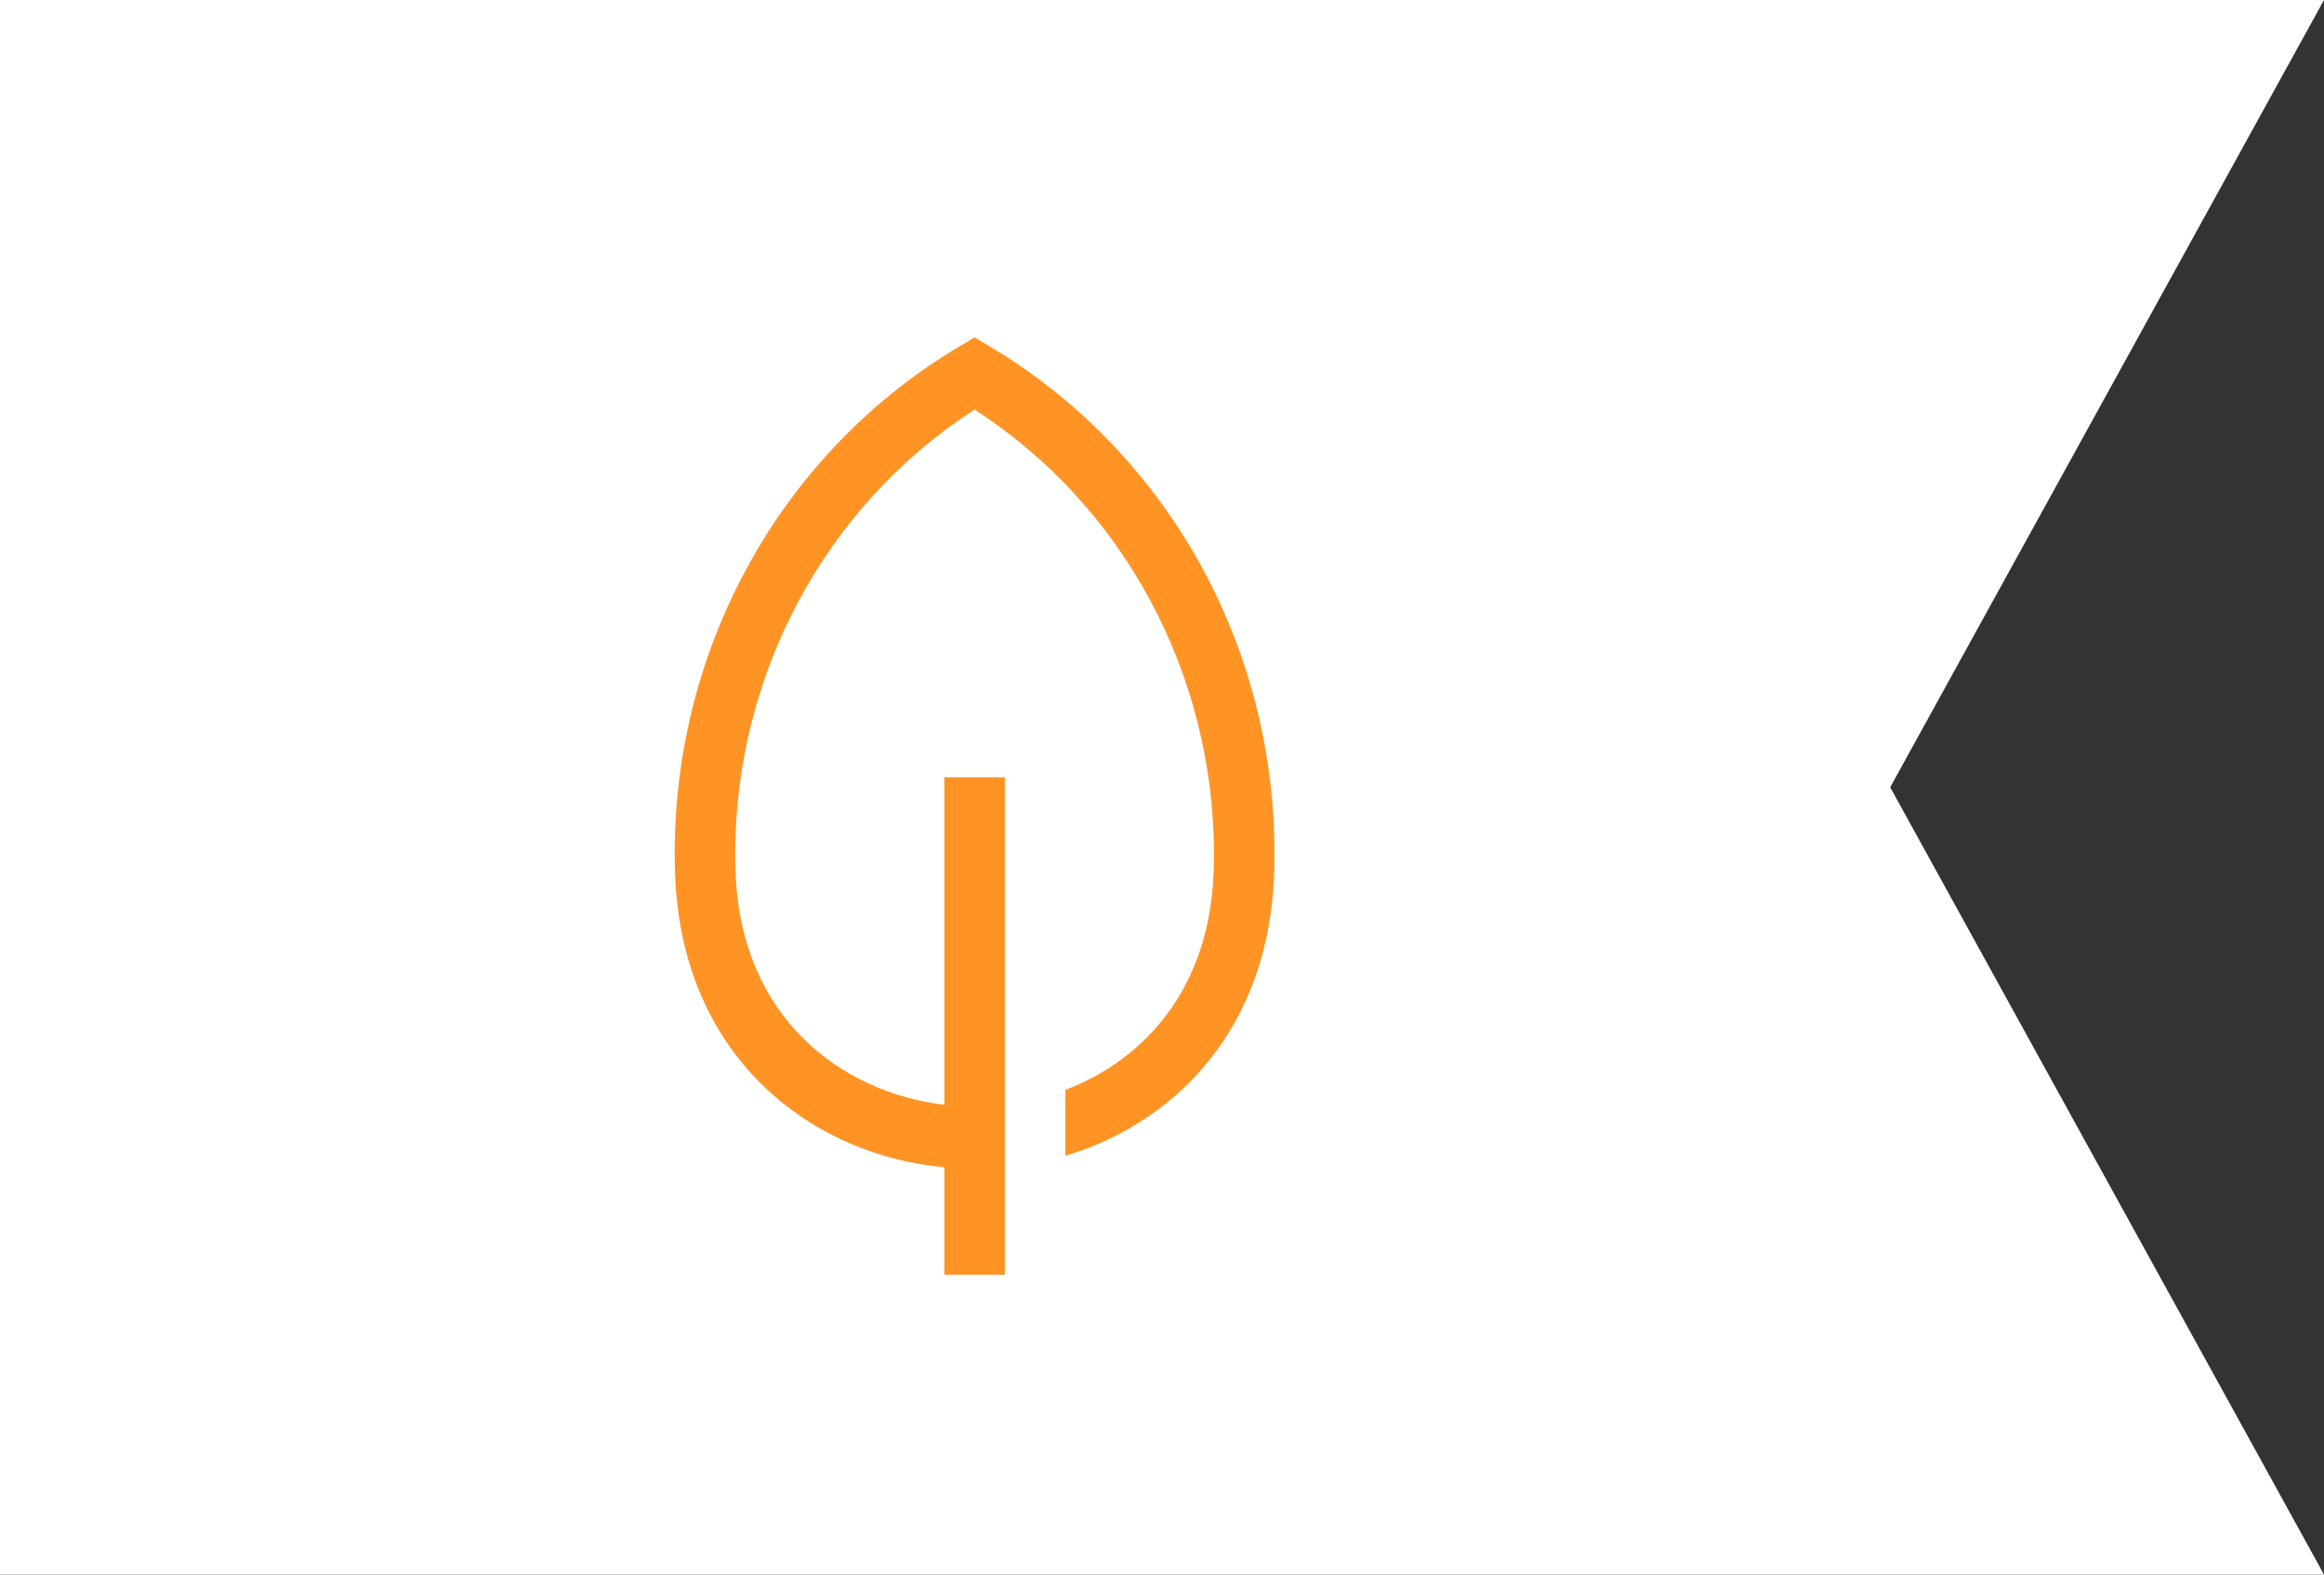
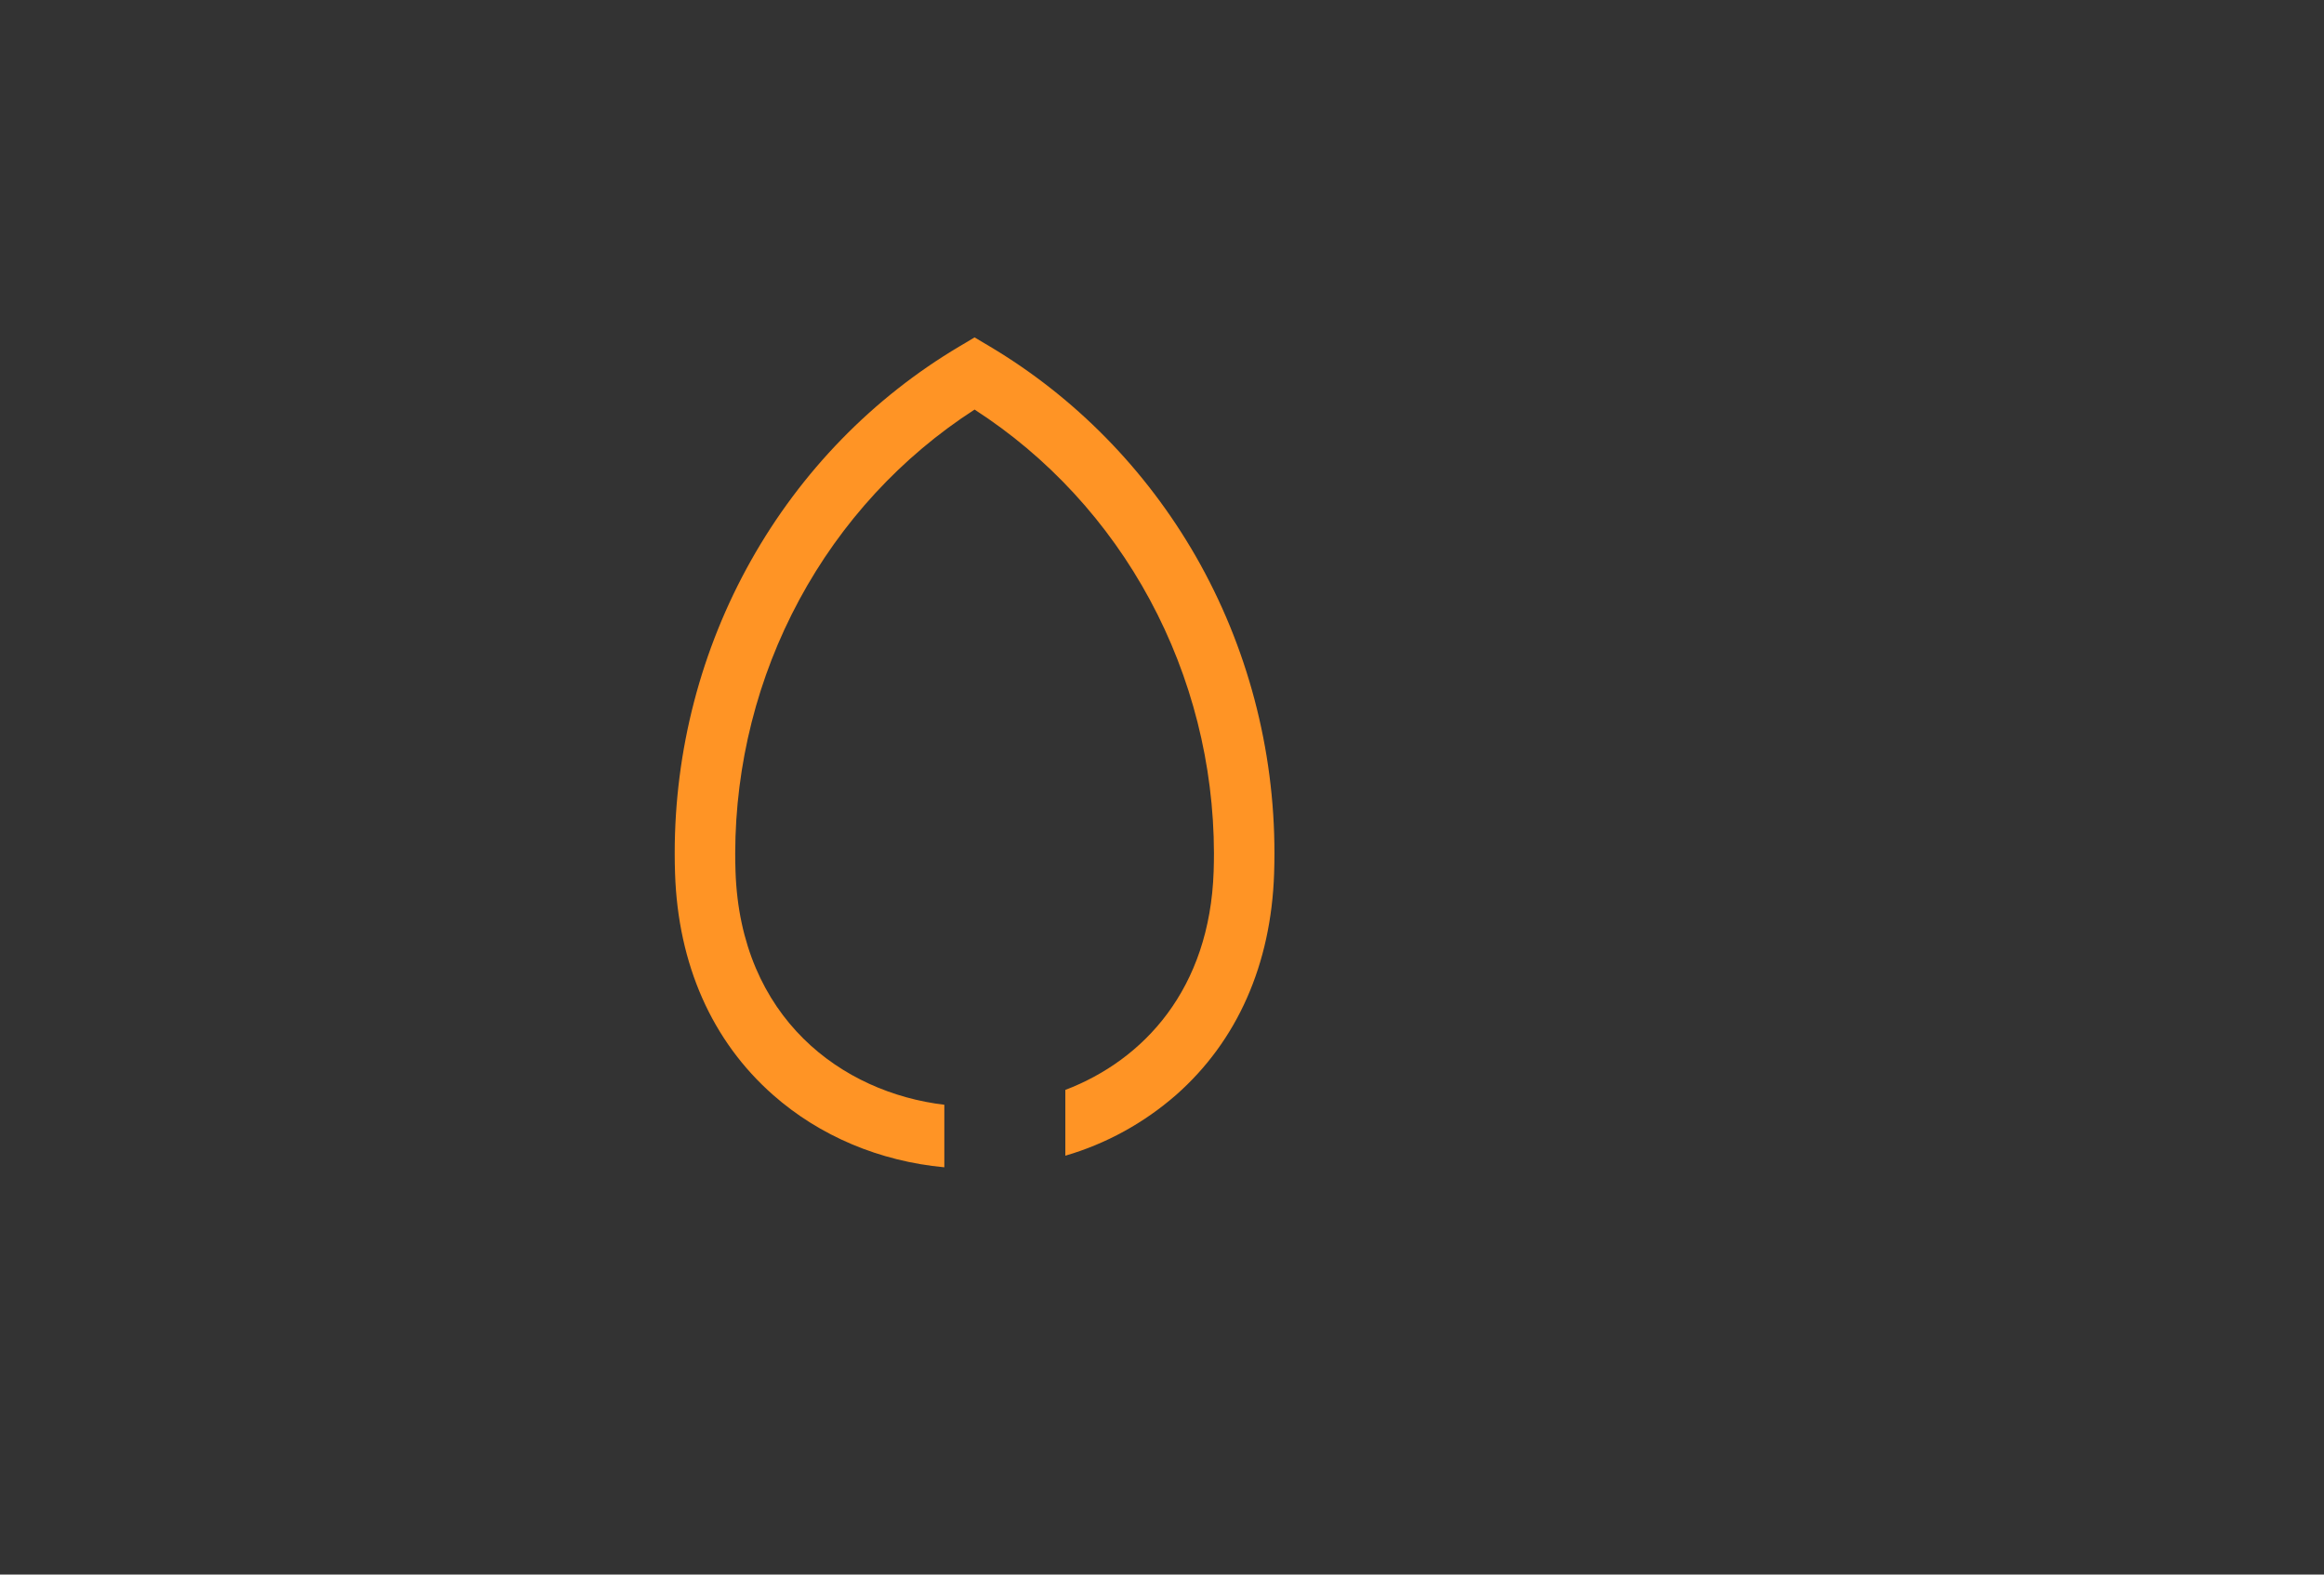
<svg xmlns="http://www.w3.org/2000/svg" width="62" height="42" viewBox="0 0 62 42" fill="none">
  <rect x="0" y="0" width="62" height="42" fill="#333333" stroke="none" />
-   <path d="M0 0H62L50.427 21L62 42H0V0Z" fill="white" />
-   <path d="M31.904 14.844C30.57 12.522 28.676 10.592 26.404 9.24L26 9L25.596 9.24C23.286 10.61 21.367 12.58 20.034 14.953C18.7 17.326 17.999 20.018 18 22.758C18 22.937 18.003 23.118 18.009 23.297C18.089 25.725 18.993 27.768 20.623 29.205C21.87 30.305 23.47 30.976 25.193 31.136V34H26.807V20.735H25.193V29.468C22.466 29.143 19.752 27.164 19.622 23.241C19.617 23.08 19.614 22.918 19.614 22.758C19.619 20.392 20.207 18.066 21.324 15.997C22.44 13.928 24.049 12.183 26 10.925C27.951 12.183 29.559 13.928 30.676 15.997C31.793 18.066 32.381 20.392 32.386 22.758C32.386 22.918 32.383 23.08 32.378 23.241C32.274 26.379 30.516 28.273 28.421 29.072V30.827C29.508 30.51 30.516 29.957 31.377 29.205C33.007 27.768 33.911 25.725 33.991 23.297C33.997 23.118 34 22.937 34 22.758C34.001 19.975 33.278 17.243 31.904 14.844Z" fill="#FF9425" />
+   <path d="M31.904 14.844C30.57 12.522 28.676 10.592 26.404 9.24L26 9L25.596 9.24C23.286 10.61 21.367 12.58 20.034 14.953C18.7 17.326 17.999 20.018 18 22.758C18 22.937 18.003 23.118 18.009 23.297C18.089 25.725 18.993 27.768 20.623 29.205C21.87 30.305 23.47 30.976 25.193 31.136V34H26.807H25.193V29.468C22.466 29.143 19.752 27.164 19.622 23.241C19.617 23.08 19.614 22.918 19.614 22.758C19.619 20.392 20.207 18.066 21.324 15.997C22.44 13.928 24.049 12.183 26 10.925C27.951 12.183 29.559 13.928 30.676 15.997C31.793 18.066 32.381 20.392 32.386 22.758C32.386 22.918 32.383 23.08 32.378 23.241C32.274 26.379 30.516 28.273 28.421 29.072V30.827C29.508 30.51 30.516 29.957 31.377 29.205C33.007 27.768 33.911 25.725 33.991 23.297C33.997 23.118 34 22.937 34 22.758C34.001 19.975 33.278 17.243 31.904 14.844Z" fill="#FF9425" />
</svg>